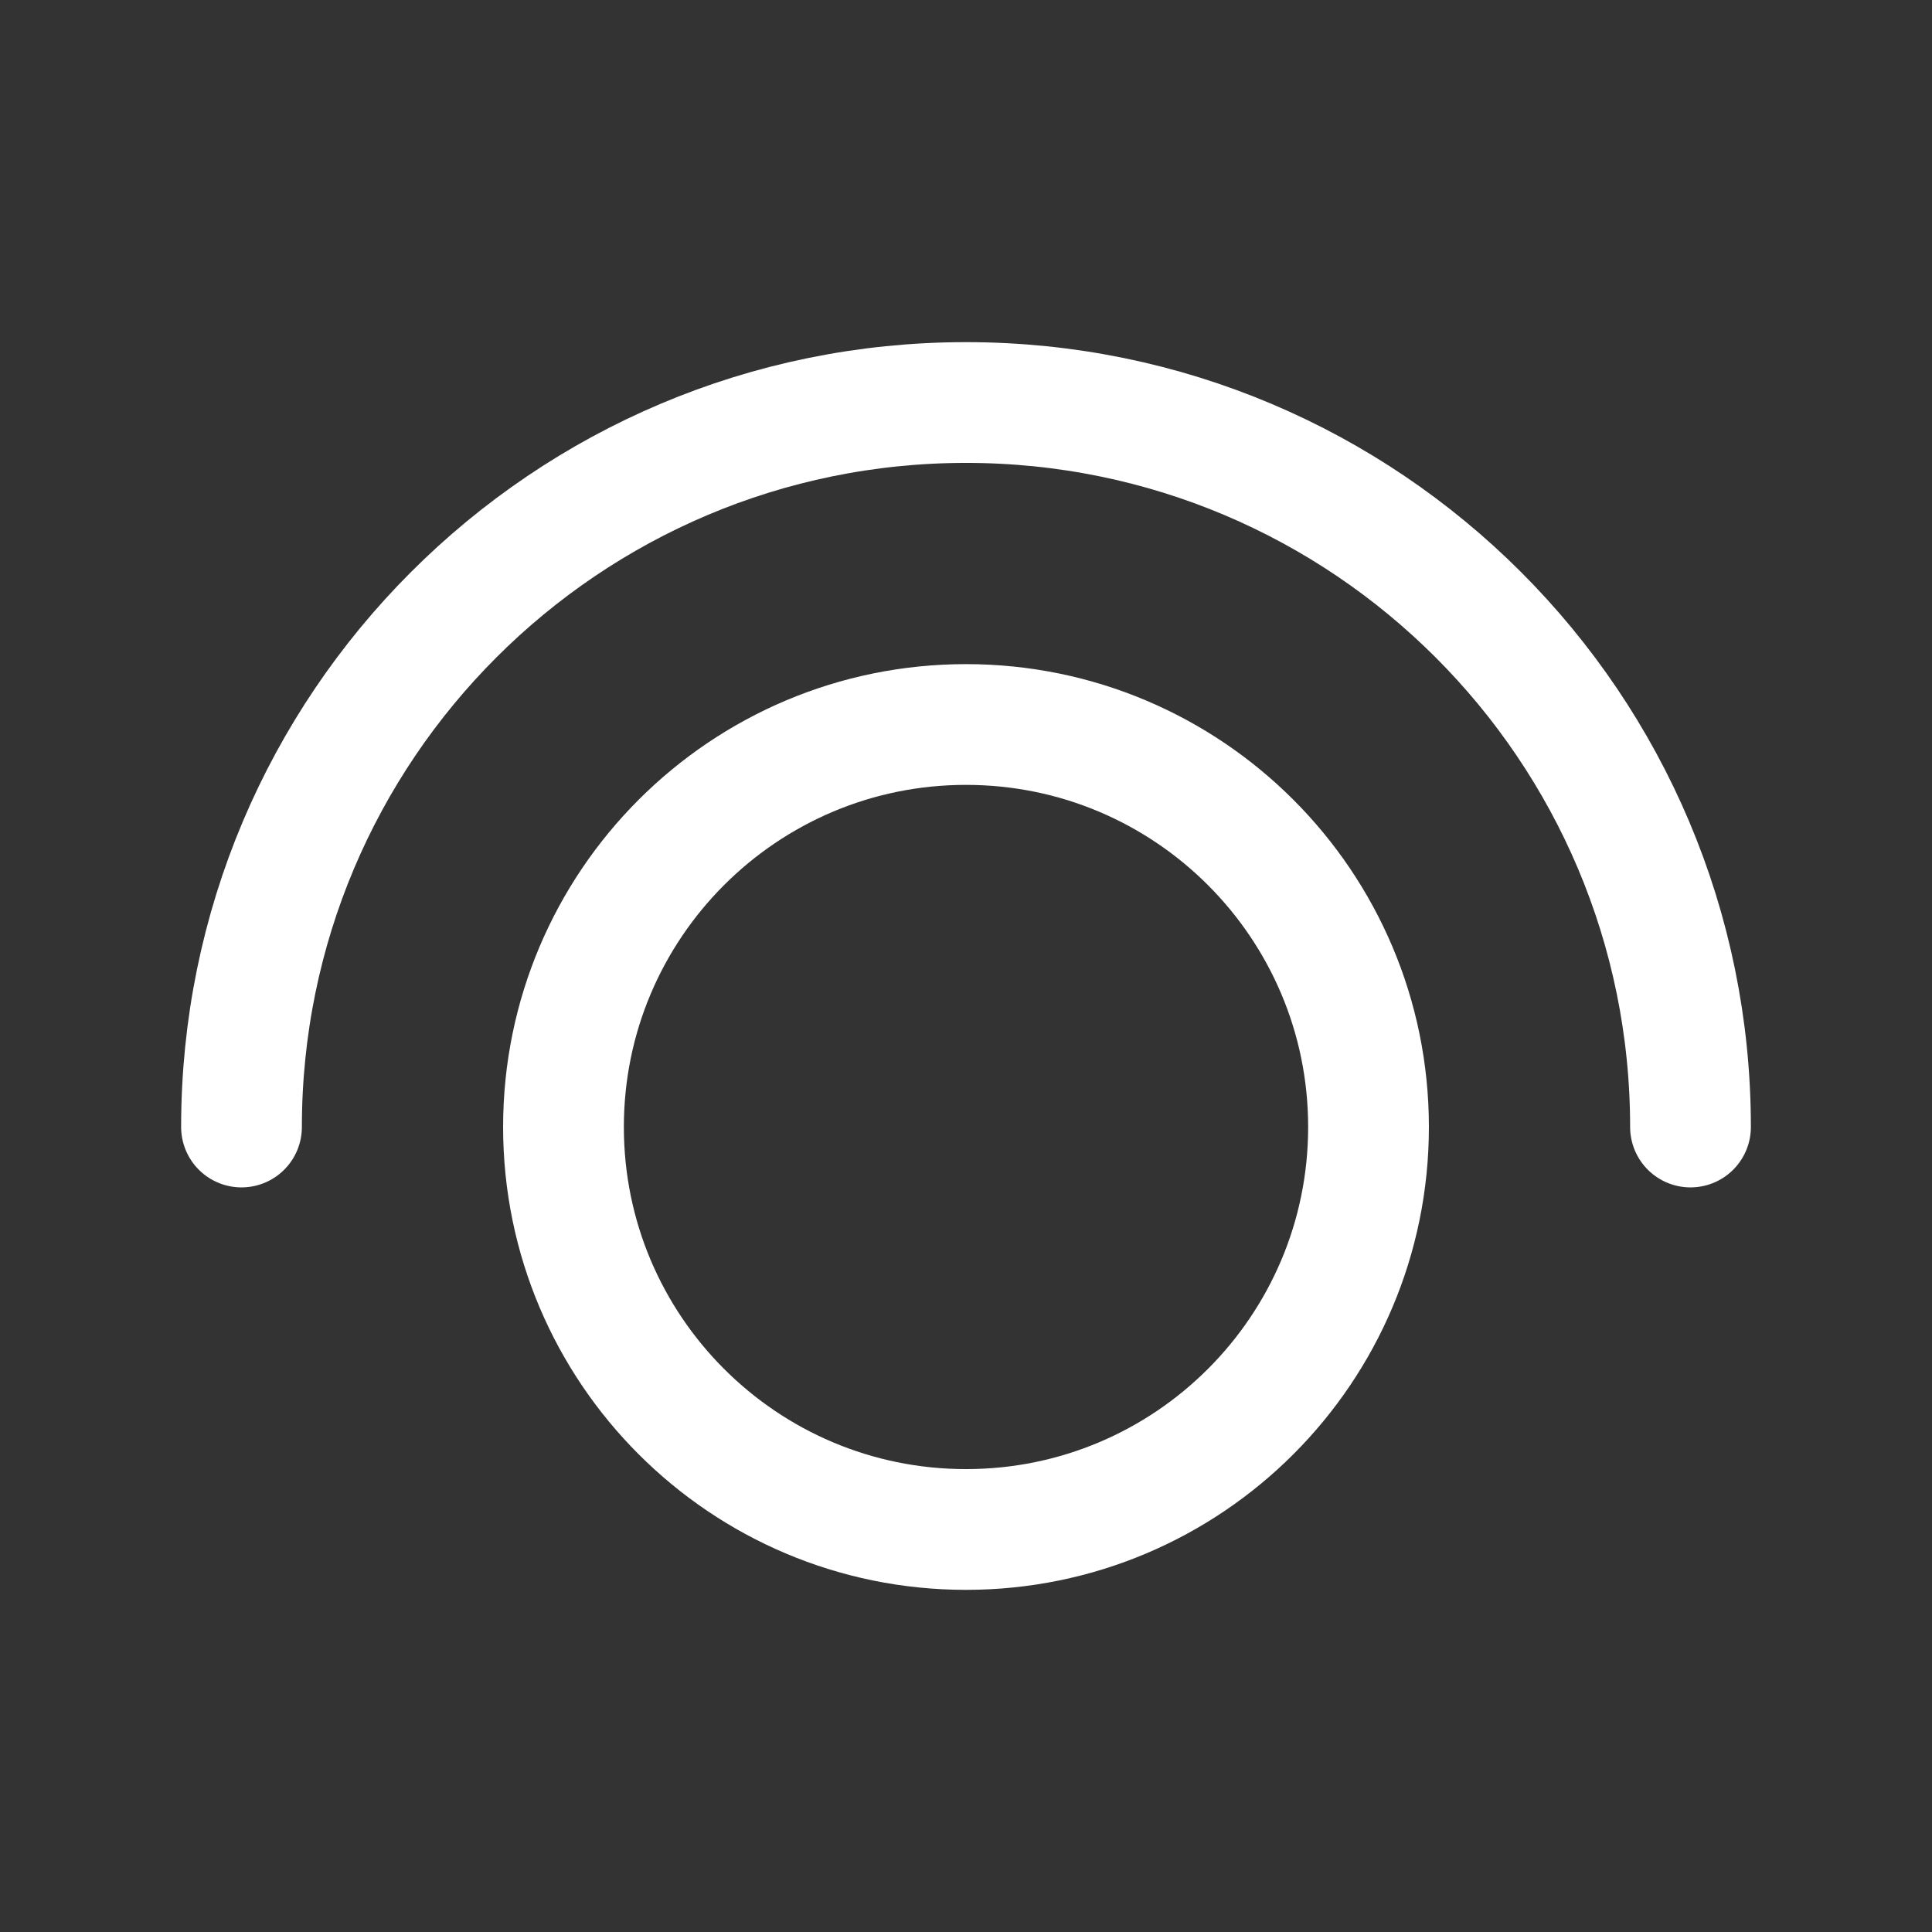
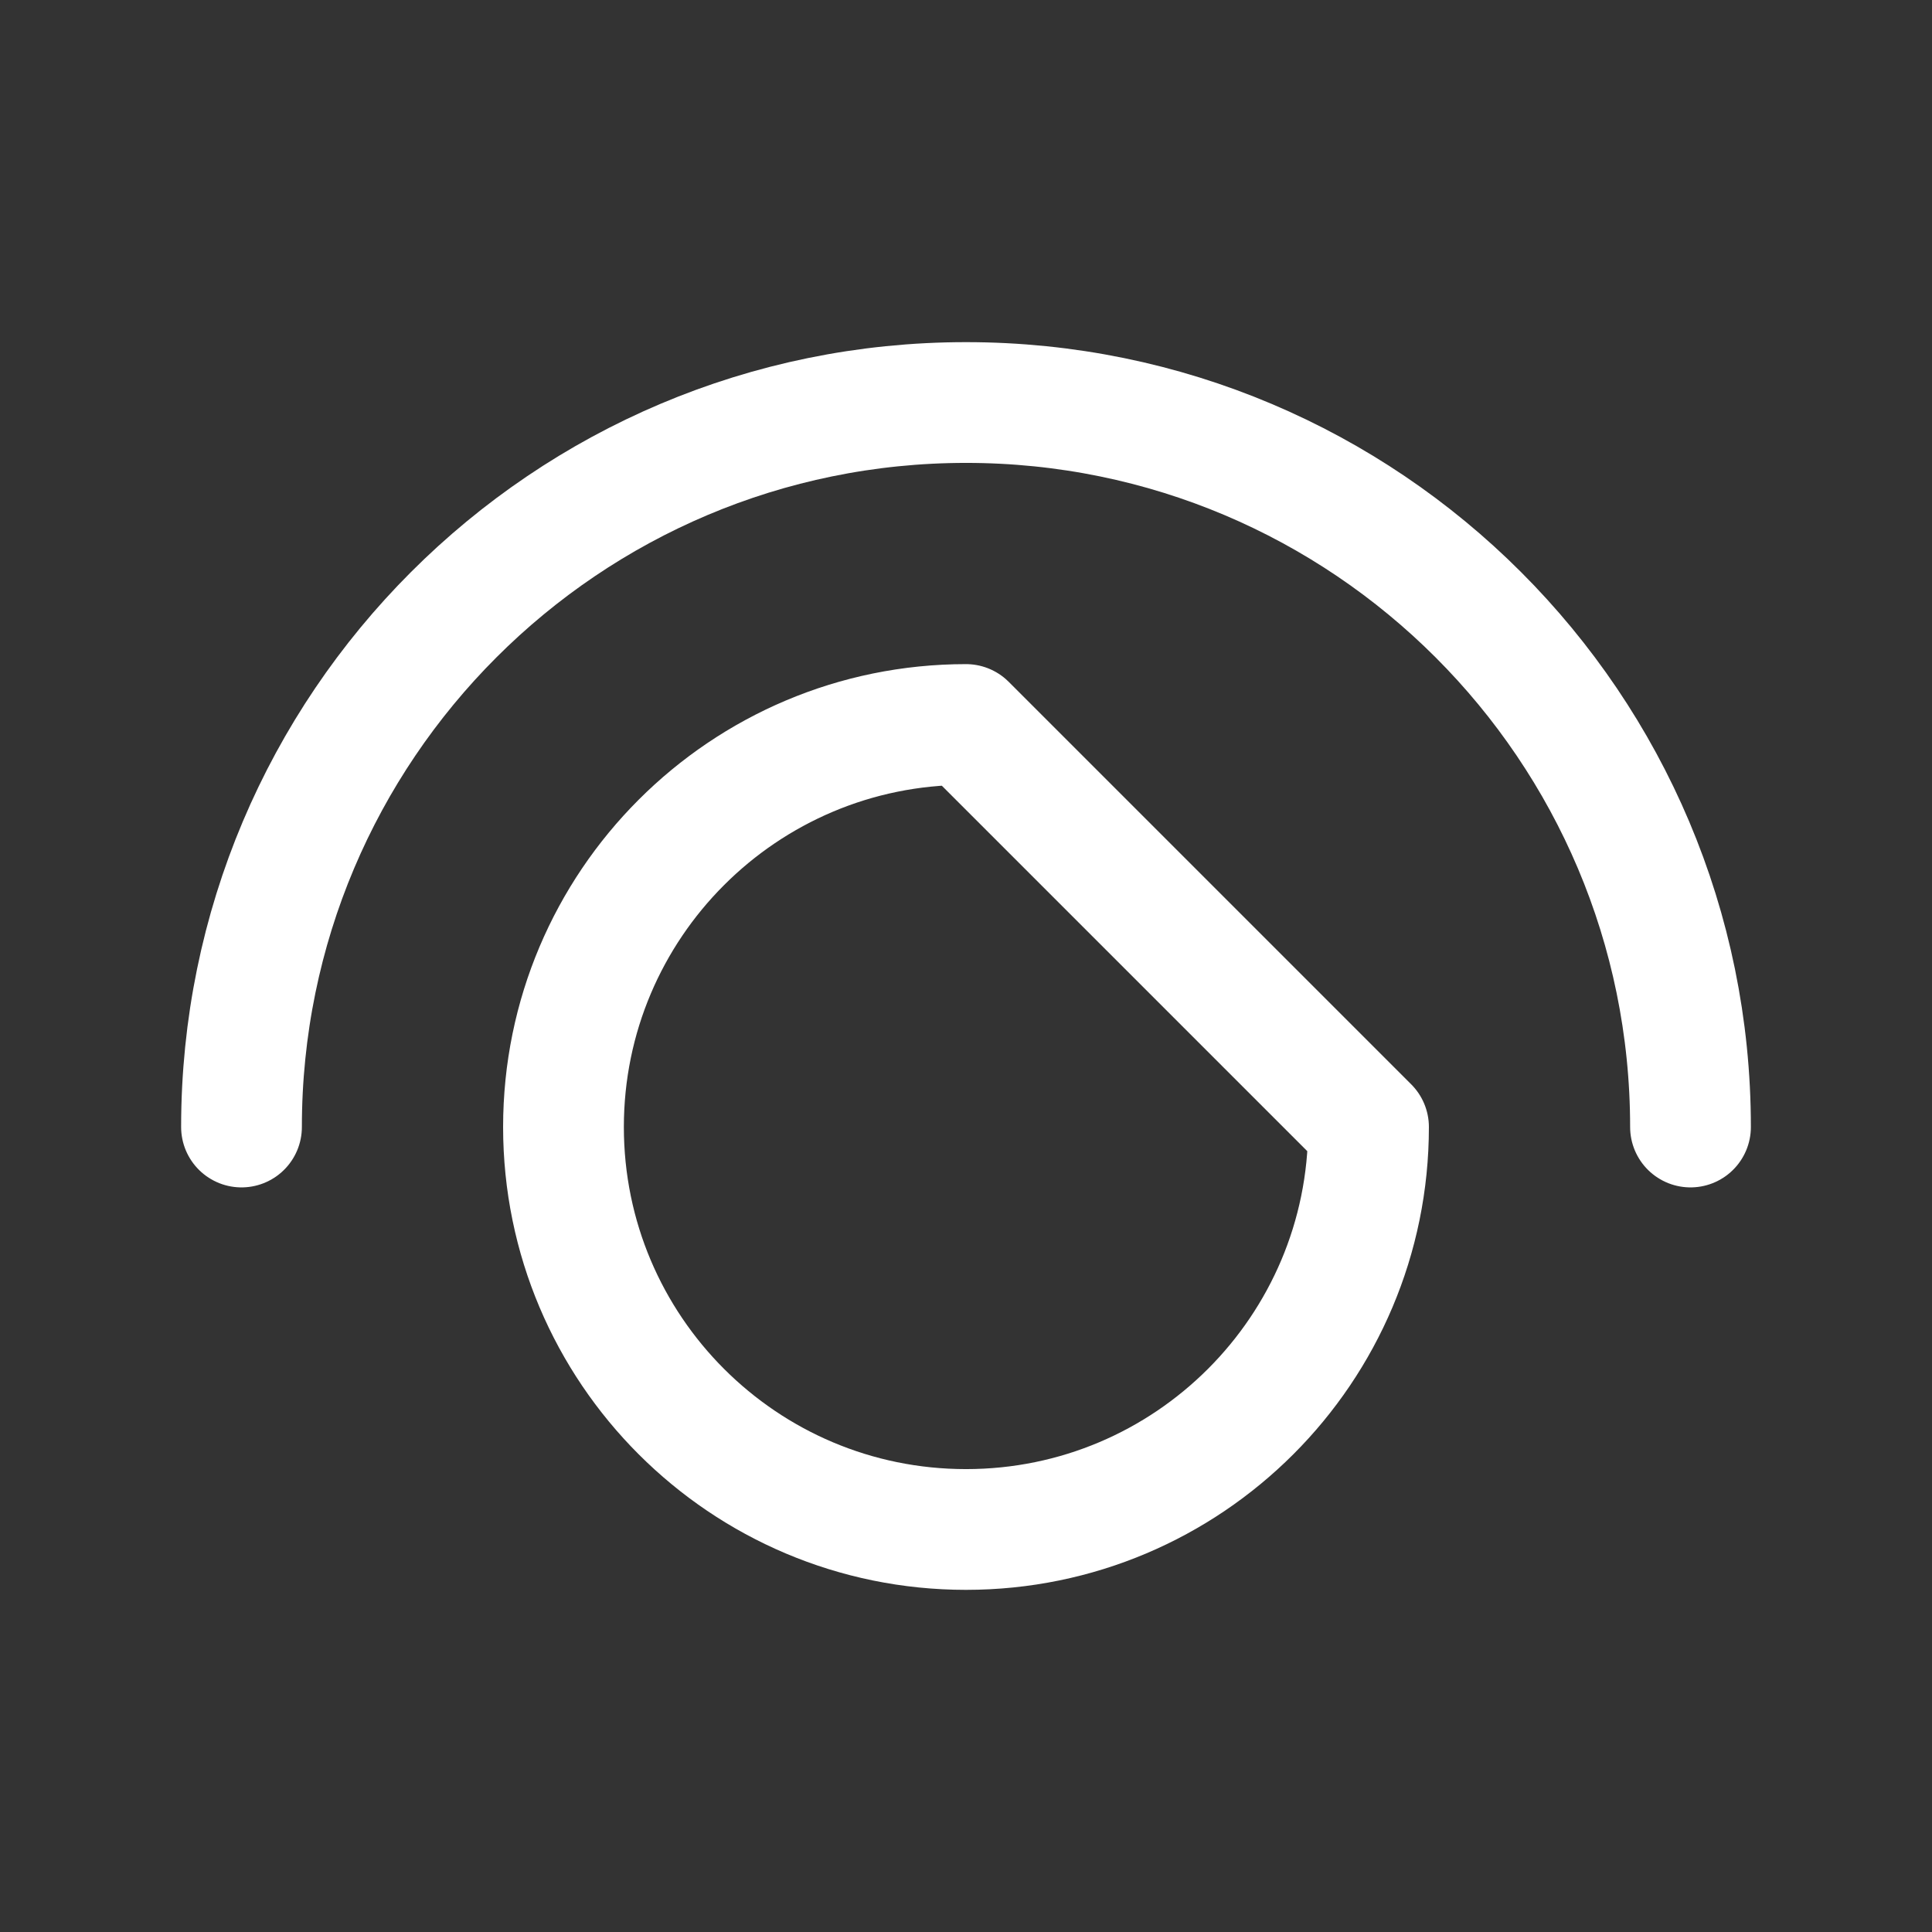
<svg xmlns="http://www.w3.org/2000/svg" width="32" height="32" viewBox="0 0 32 32" fill="none">
  <rect x="0" y="0" width="32" height="32" fill="#333333" stroke="none" />
-   <path d="M4 18.667C4 12.039 9.373 6.667 16 6.667C22.627 6.667 28 12.039 28 18.667M22.667 18.667C22.667 22.349 19.682 25.333 16 25.333C12.318 25.333 9.333 22.349 9.333 18.667C9.333 14.985 12.318 12 16 12C19.682 12 22.667 14.985 22.667 18.667Z" stroke="white" stroke-width="2" stroke-linecap="round" stroke-linejoin="round" />
+   <path d="M4 18.667C4 12.039 9.373 6.667 16 6.667C22.627 6.667 28 12.039 28 18.667M22.667 18.667C22.667 22.349 19.682 25.333 16 25.333C12.318 25.333 9.333 22.349 9.333 18.667C9.333 14.985 12.318 12 16 12Z" stroke="white" stroke-width="2" stroke-linecap="round" stroke-linejoin="round" />
</svg>